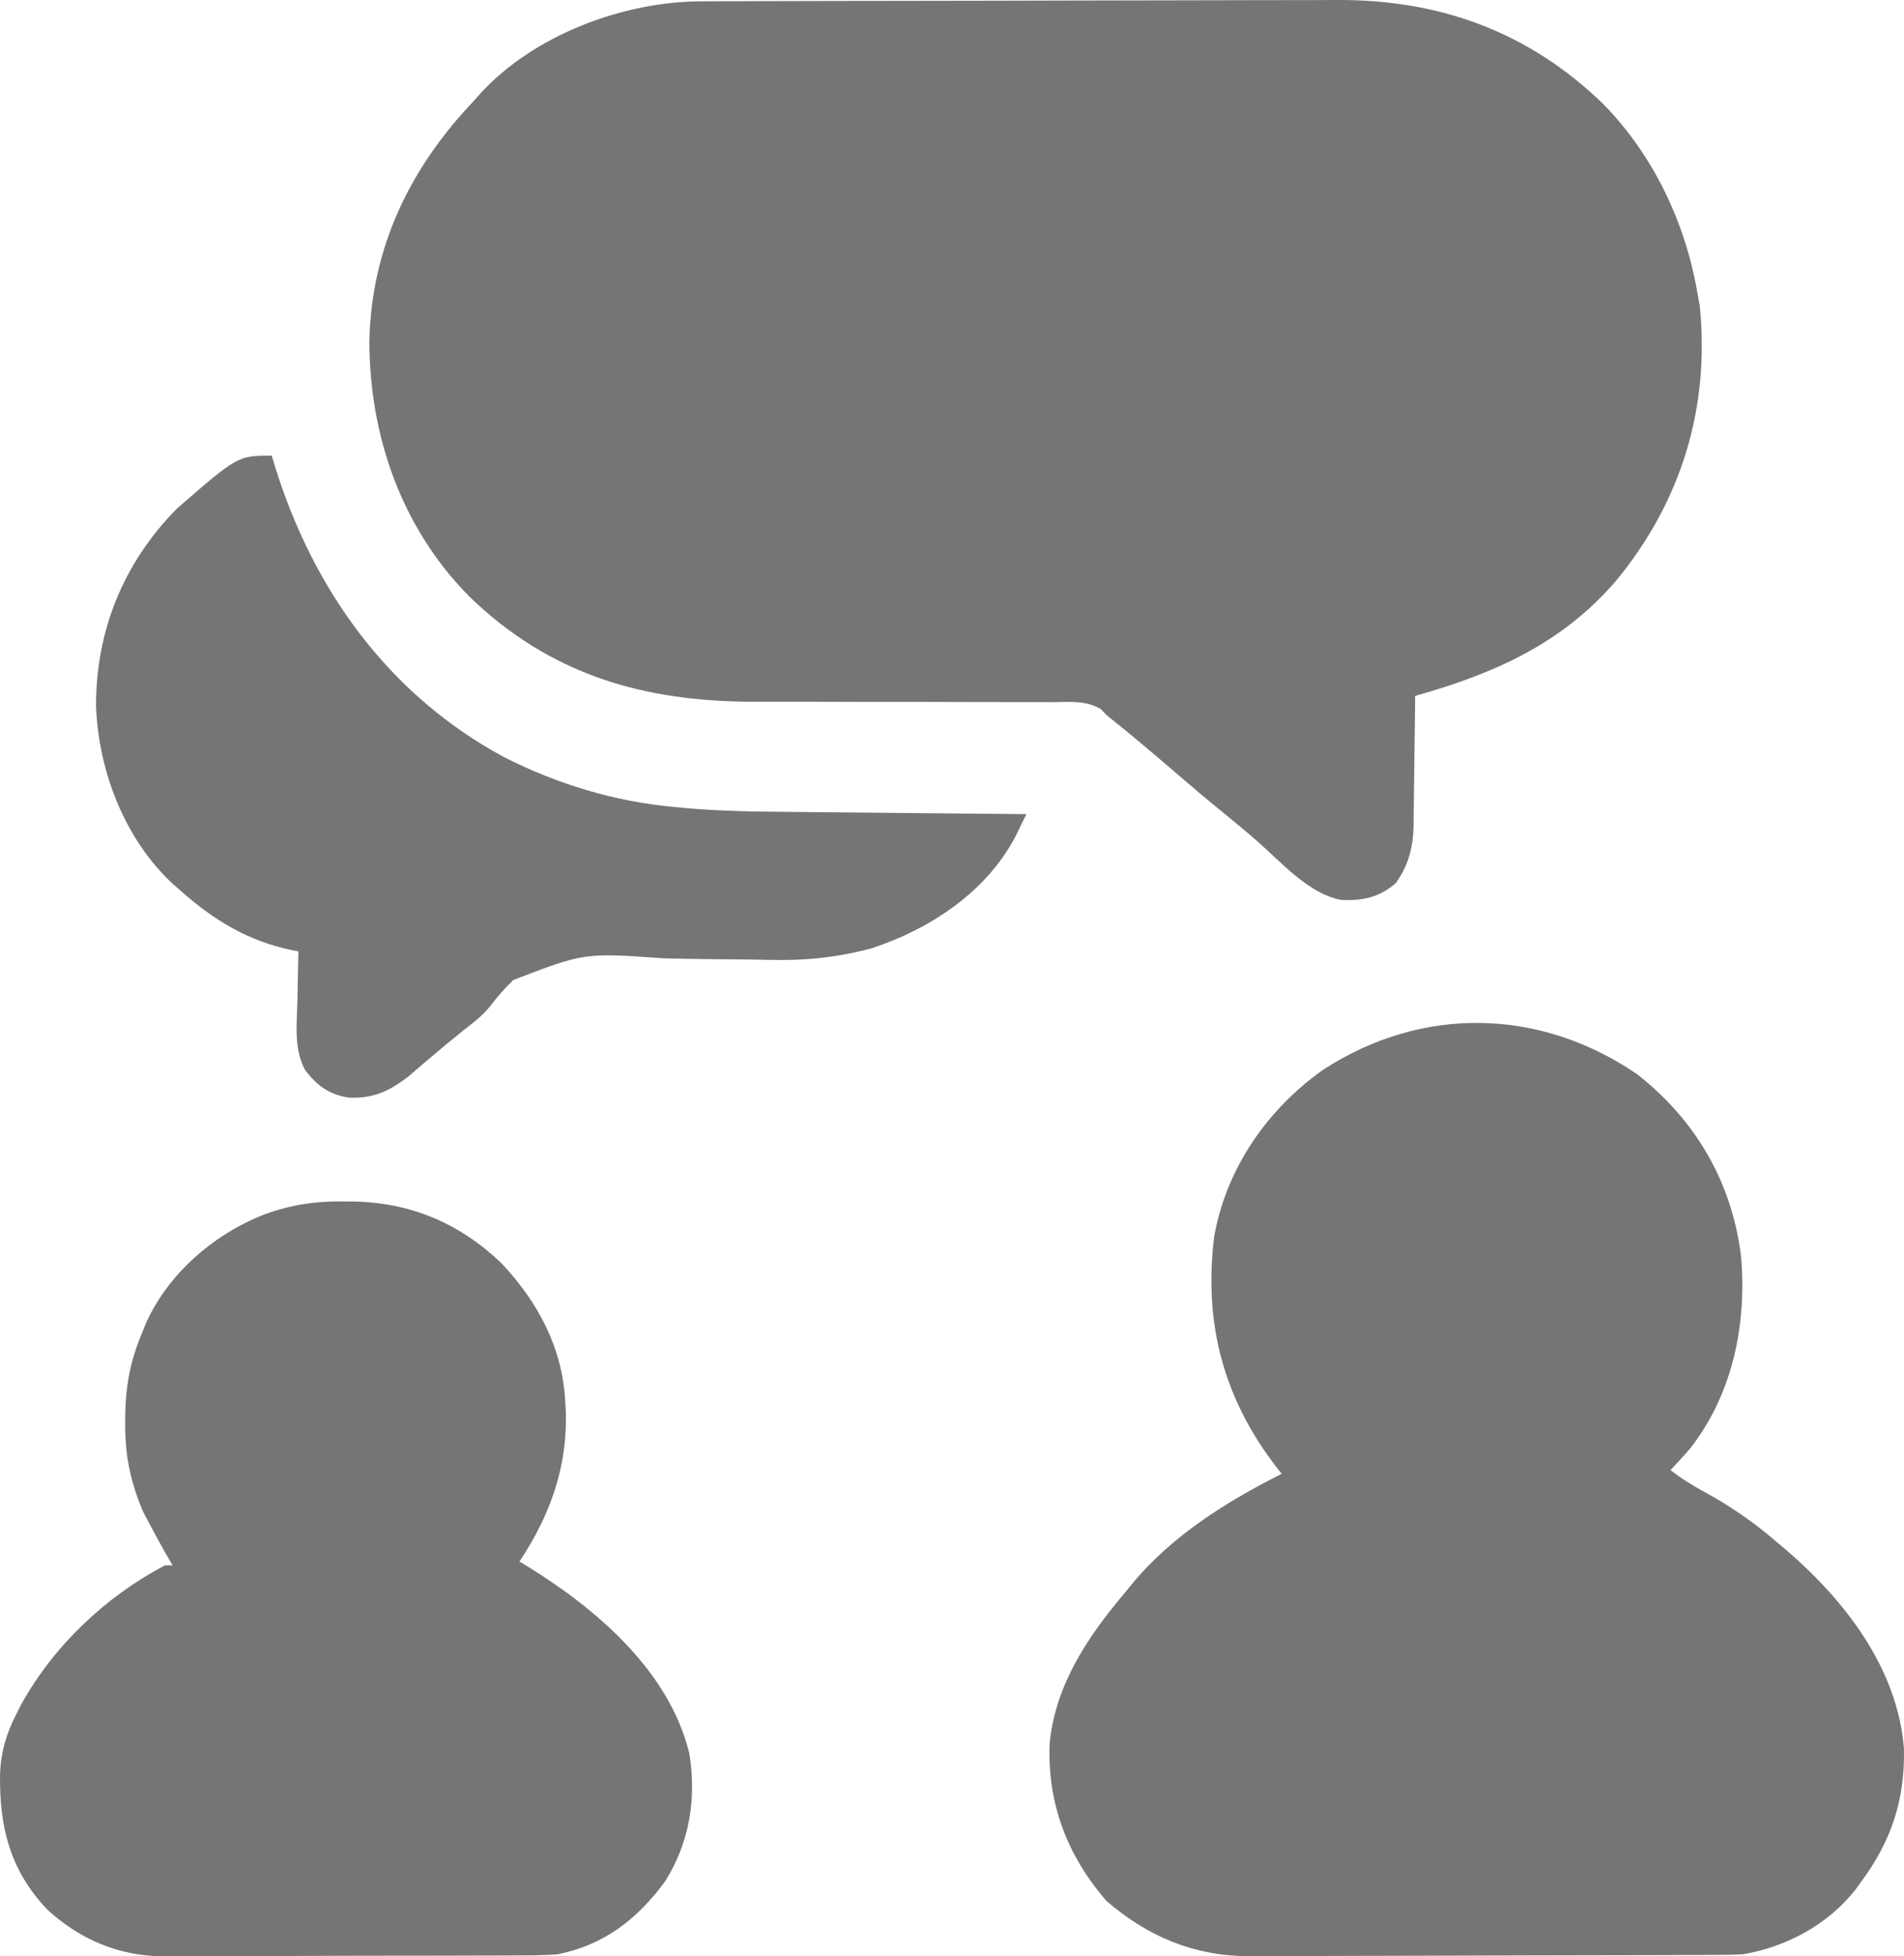
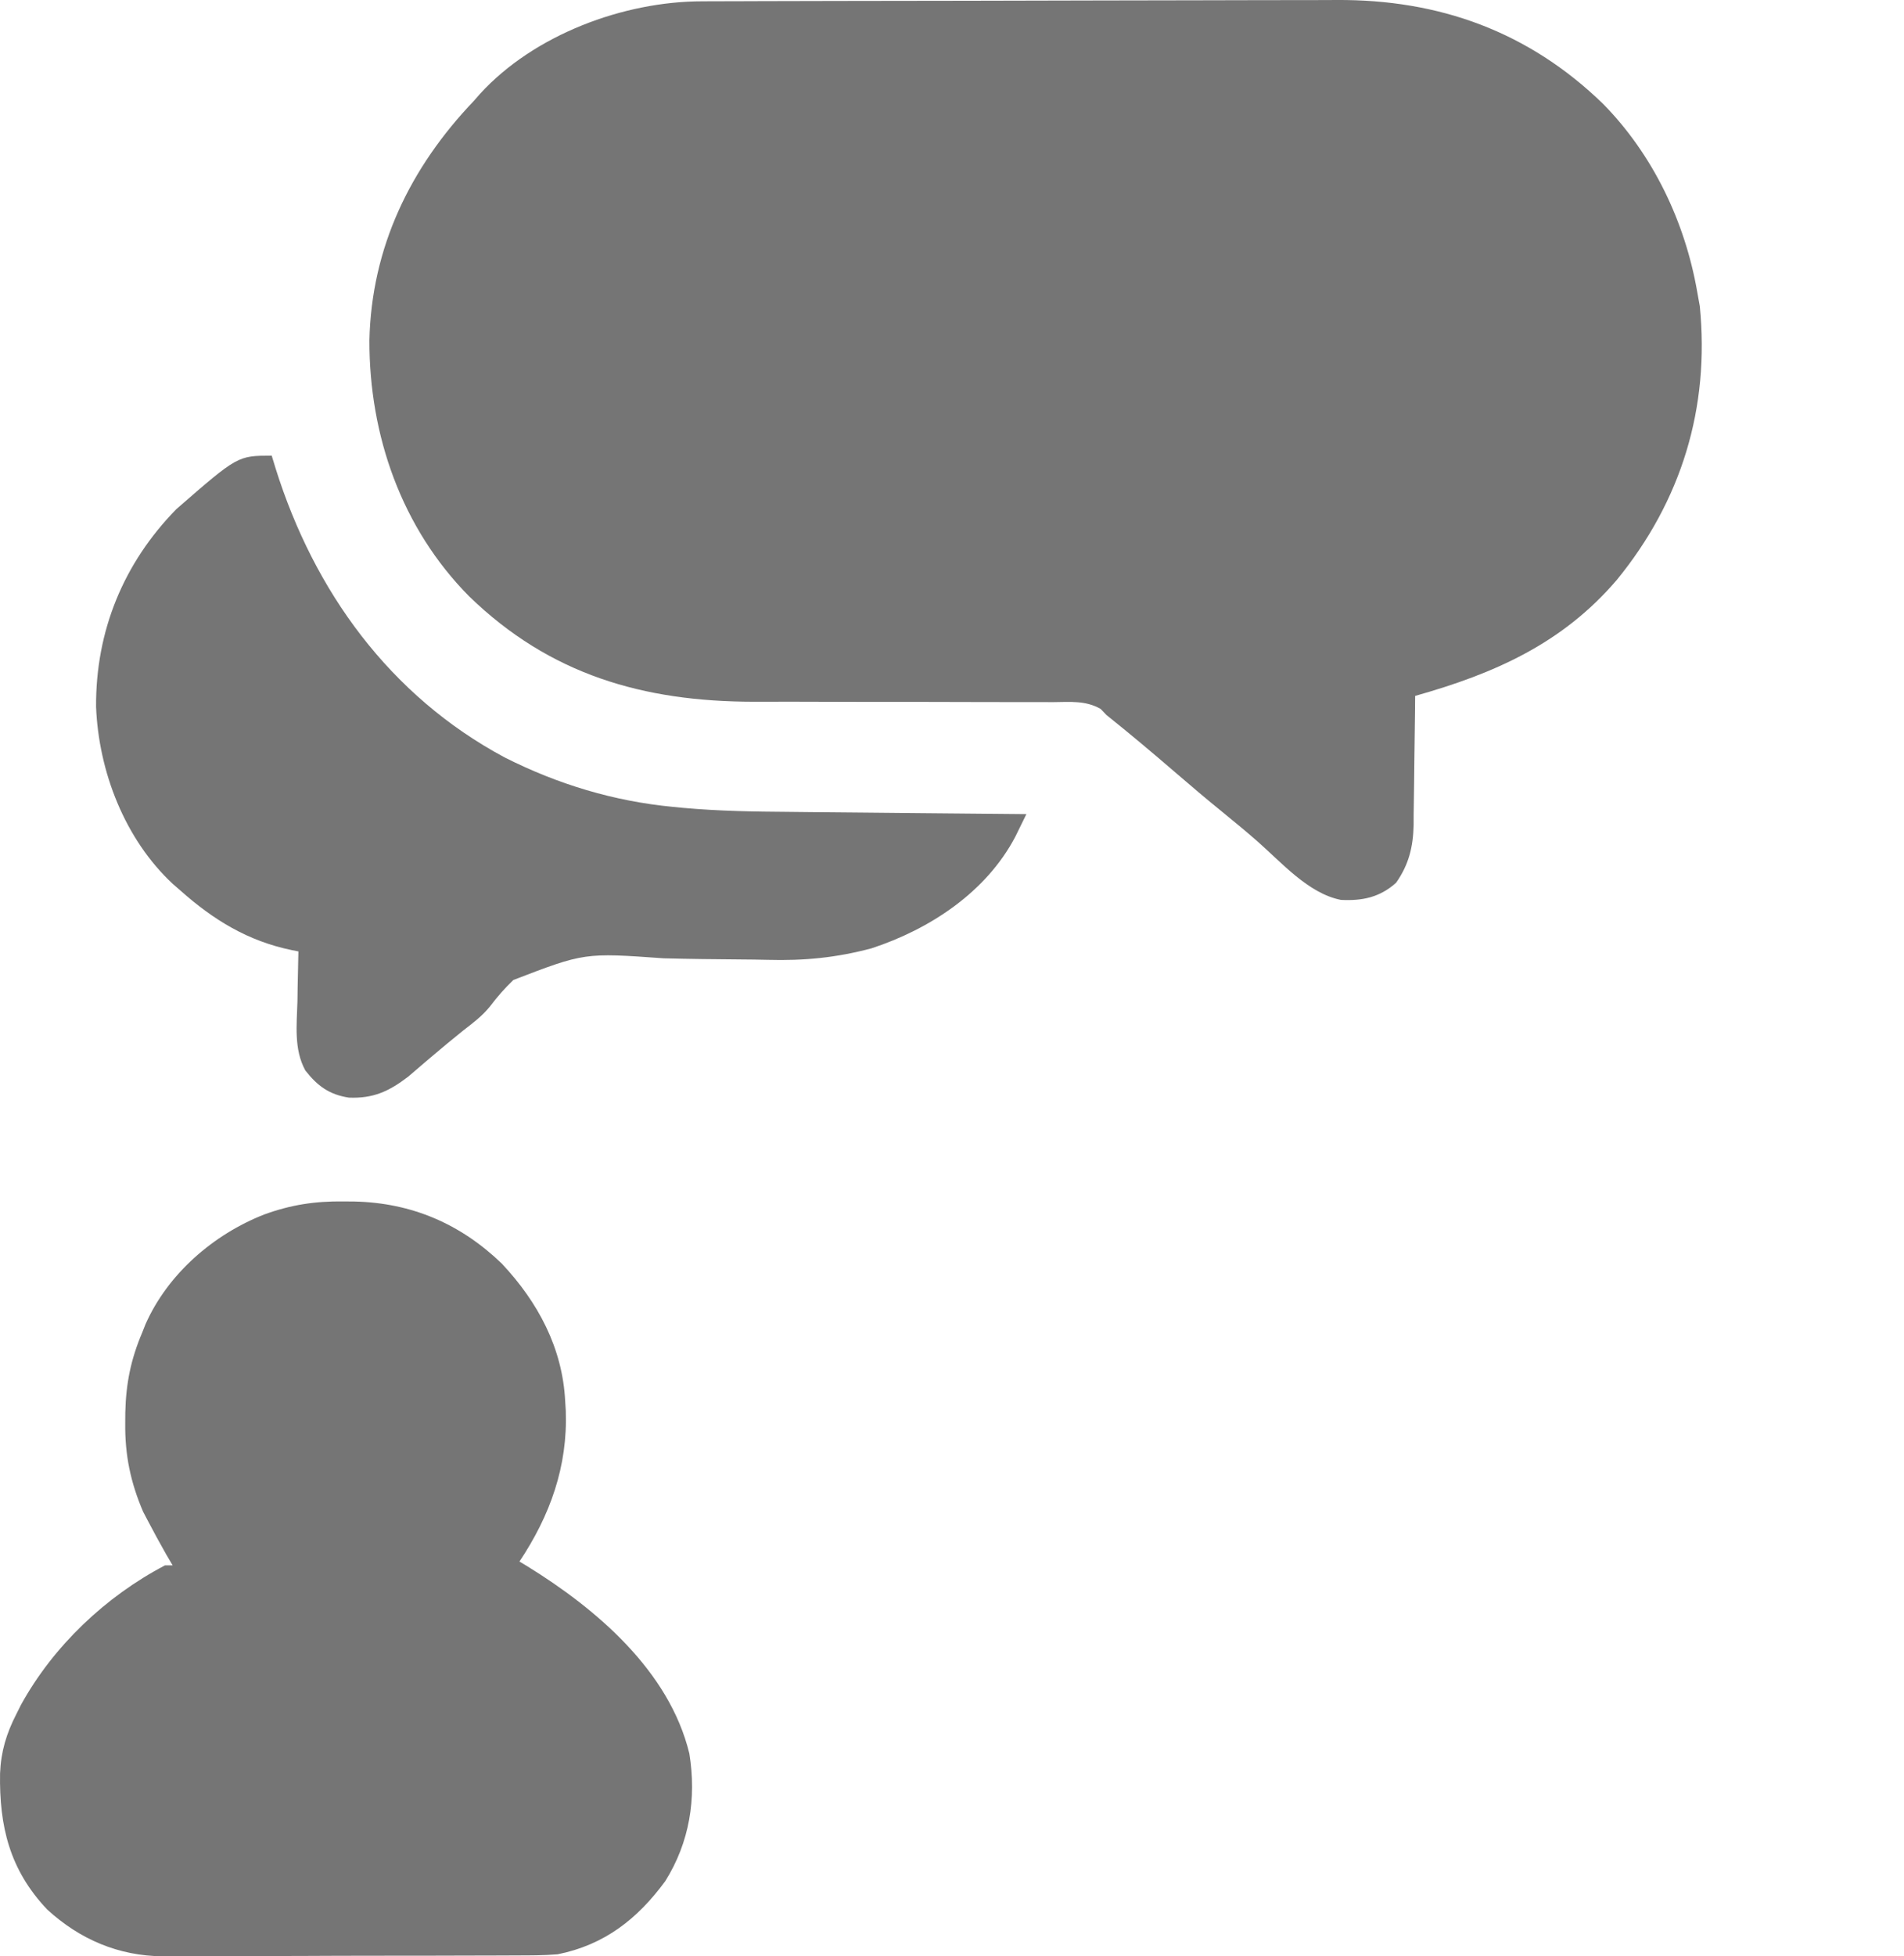
<svg xmlns="http://www.w3.org/2000/svg" xmlns:ns1="http://sodipodi.sourceforge.net/DTD/sodipodi-0.dtd" xmlns:ns2="http://www.inkscape.org/namespaces/inkscape" version="1.1" width="499.548" height="513.013" id="svg4" ns1:docname="conversation (1).svg">
  <defs id="defs4" />
  <ns1:namedview id="namedview4" pagecolor="#ffffff" bordercolor="#000000" borderopacity="0.25" ns2:showpageshadow="2" ns2:pageopacity="0.0" ns2:pagecheckerboard="0" ns2:deskcolor="#d1d1d1">
    <ns2:page x="0" y="0" width="499.548" height="513.013" id="page2" margin="0" bleed="0" />
  </ns1:namedview>
  <path d="m 184.269,0.346 c 0.774,-0.004 1.548,-0.007 2.345,-0.011 2.578,-0.011 5.156,-0.015 7.734,-0.019 1.855,-0.006 3.71,-0.013 5.566,-0.02 6.081,-0.021 12.162,-0.031 18.243,-0.041 2.101,-0.004 4.201,-0.008 6.302,-0.012 9.875,-0.019 19.75,-0.033 29.625,-0.042 11.363,-0.01 22.726,-0.036 34.089,-0.077 8.805,-0.03 17.611,-0.045 26.416,-0.048 5.248,-0.002 10.496,-0.011 15.744,-0.036 4.946,-0.023 9.892,-0.027 14.838,-0.017 1.802,4.9098e-4 3.604,-0.006 5.406,-0.02 27.024,-0.196 50.507,8.298 70.023,27.24 13.1,13.324 21.493,30.929 24.688,49.25 0.34,1.887 0.34,1.887 0.688,3.812 2.627,26.664 -4.811,51.039 -21.812,71.812 -14.304,16.699 -32.138,24.535 -52.875,30.375 -0.014,1.8 -0.014,1.8 -0.028,3.637 -0.04,4.481 -0.106,8.961 -0.179,13.441 -0.028,1.934 -0.049,3.868 -0.064,5.802 -0.022,2.791 -0.068,5.58 -0.12,8.371 -10e-4,0.856 -0.002,1.711 -0.004,2.593 -0.139,5.771 -1.25,10.376 -4.606,15.157 -4.267,3.821 -8.814,4.781 -14.477,4.492 -8.564,-1.67 -15.65,-9.902 -22.047,-15.48 -2.945,-2.565 -5.941,-5.054 -8.977,-7.512 -4.228,-3.432 -8.375,-6.946 -12.5,-10.5 -5.92,-5.099 -11.893,-10.124 -18,-15 -0.502,-0.525 -1.004,-1.051 -1.521,-1.592 -3.969,-2.254 -7.969,-1.813 -12.454,-1.777 -1.014,-0.004 -2.027,-0.008 -3.072,-0.011 -2.204,-0.006 -4.408,-0.006 -6.611,1.9e-4 -3.505,0.009 -7.009,-0.001 -10.514,-0.017 -9.966,-0.04 -19.933,-0.041 -29.899,-0.039 -6.1,5e-5 -12.199,-0.019 -18.299,-0.049 -3.422,-0.011 -6.844,0.001 -10.267,0.014 -28.892,-0.046 -53.359,-7.084 -74.547,-27.626 C 105.347,138.481 96.877,114.166 96.919,89.272 97.462,64.902 107.6,43.978 124.29,26.494 c 0.539,-0.614 1.078,-1.227 1.633,-1.859 14.194,-15.549 37.737,-24.293 58.346,-24.288 z" fill="#000000" id="path1" style="fill:#757575;fill-opacity:1" ns2:export-filename="dam-talb-alalm.png" ns2:export-xdpi="96" ns2:export-ydpi="96" />
-   <path d="m 429.435,281.63 c 15.375,11.977 24.821,28.15 27.32,47.453 1.646,17.917 -2.078,36.492 -13.406,50.875 -1.645,1.891 -3.315,3.735 -5.059,5.535 2.785,2.229 5.693,3.992 8.821,5.701 6.982,3.819 13.156,8.064 19.179,13.299 0.82,0.687 1.64,1.374 2.484,2.082 15.406,13.277 29.062,30.998 30.754,51.855 0.325,13.402 -3.268,24.325 -11.238,35.062 -0.473,0.656 -0.946,1.312 -1.434,1.988 -7.208,9.21 -18.135,15.062 -29.566,17.012 -1.943,0.094 -3.89,0.139 -5.835,0.147 -1.168,0.007 -2.335,0.014 -3.538,0.022 -1.272,0.003 -2.545,0.005 -3.855,0.008 -1.361,0.006 -2.721,0.013 -4.082,0.02 -4.46,0.021 -8.921,0.031 -13.381,0.041 -1.54,0.004 -3.081,0.008 -4.621,0.012 -7.241,0.019 -14.482,0.033 -21.724,0.042 -8.334,0.01 -16.668,0.036 -25.002,0.076 -6.457,0.03 -12.914,0.045 -19.371,0.048 -3.849,0.002 -7.698,0.011 -11.547,0.036 -3.627,0.023 -7.254,0.027 -10.881,0.017 -1.947,-7.3e-4 -3.893,0.018 -5.84,0.038 -14.404,-0.084 -26.437,-5.125 -37.322,-14.509 -10.331,-11.897 -15.621,-25.794 -14.875,-41.562 1.612,-15.385 10.081,-27.893 19.875,-39.438 0.514,-0.637 1.029,-1.274 1.559,-1.93 10.428,-12.717 24.889,-21.77 39.441,-29.07 -0.528,-0.657 -0.528,-0.657 -1.066,-1.328 -14.191,-18.229 -19.499,-38.066 -16.649,-60.954 3.19,-17.88 13.953,-33.356 28.626,-43.717 25.971,-16.811 56.713,-16.205 82.234,1.137 z" fill="#000000" id="path2" style="fill:#757575;fill-opacity:1" />
  <path d="m 90.103,315.056 c 0.963,0.008 1.927,0.017 2.919,0.025 15.013,0.355 27.789,5.839 38.643,16.287 9.441,10.06 15.934,22.08 16.625,36.125 0.05,0.803 0.101,1.606 0.152,2.434 0.531,14.637 -4.117,27.514 -12.152,39.566 0.666,0.401 1.333,0.802 2.02,1.215 18.11,11.17 37.292,27.427 42.555,49.156 1.905,11.76 0.047,23.293 -6.324,33.441 -7.29,9.933 -15.954,16.719 -28.25,19.188 -3.635,0.291 -7.257,0.294 -10.901,0.291 -1.076,0.007 -2.151,0.013 -3.26,0.02 -3.545,0.019 -7.09,0.023 -10.636,0.025 -2.475,0.006 -4.949,0.013 -7.424,0.02 -5.185,0.012 -10.37,0.016 -15.554,0.015 -6.625,-2.1e-4 -13.25,0.027 -19.875,0.061 -5.111,0.022 -10.223,0.026 -15.334,0.025 -2.441,0.002 -4.883,0.011 -7.324,0.027 -3.424,0.02 -6.848,0.014 -10.272,0.002 -0.997,0.011 -1.993,0.022 -3.02,0.034 -11.613,-0.103 -21.751,-4.432 -30.301,-12.262 -9.881,-10.422 -12.6,-21.836 -12.375,-35.699 0.237,-5.746 1.657,-10.448 4.277,-15.559 0.401,-0.802 0.802,-1.604 1.215,-2.43 8.499,-15.422 22.219,-28.423 37.785,-36.57 0.66,0 1.32,0 2,0 -0.557,-0.949 -1.114,-1.897 -1.688,-2.875 -1.676,-2.953 -3.305,-5.926 -4.875,-8.938 -0.393,-0.749 -0.786,-1.498 -1.191,-2.27 -3.297,-7.721 -4.78,-14.842 -4.684,-23.231 0.006,-0.914 0.012,-1.827 0.019,-2.768 0.174,-7.572 1.44,-13.906 4.419,-20.919 0.289,-0.73 0.578,-1.459 0.875,-2.211 5.85,-13.215 17.822,-23.56 31.125,-28.789 7.014,-2.556 13.36,-3.521 20.812,-3.438 z" fill="#000000" id="path3" style="fill:#757575;fill-opacity:1" />
  <path d="m 71.29,119.494 c 0.34,1.114 0.681,2.228 1.031,3.375 10.105,32.174 29.918,59.608 60.096,75.764 13.959,7.049 28.659,11.486 44.231,12.968 0.861,0.083 1.722,0.167 2.609,0.253 9.304,0.842 18.587,0.992 27.923,1.054 1.81,0.019 3.62,0.038 5.43,0.059 4.688,0.051 9.377,0.091 14.065,0.128 4.814,0.041 9.629,0.091 14.443,0.141 9.391,0.096 18.781,0.181 28.172,0.258 -0.622,1.274 -1.248,2.547 -1.875,3.818 -0.522,1.063 -0.522,1.063 -1.054,2.148 -7.66,14.546 -22.441,24.215 -37.686,29.221 -9.29,2.48 -17.73,3.288 -27.323,3.024 -2.362,-0.06 -4.723,-0.086 -7.086,-0.102 -6.704,-0.048 -13.406,-0.125 -20.108,-0.297 -20.821,-1.484 -20.821,-1.484 -39.472,5.684 -2.258,2.169 -4.244,4.424 -6.127,6.924 -2.017,2.51 -4.414,4.302 -6.958,6.268 -2.843,2.296 -5.668,4.605 -8.445,6.98 -0.53,0.451 -1.06,0.902 -1.607,1.366 -1.482,1.263 -2.959,2.532 -4.436,3.802 -5.087,3.898 -9.219,5.765 -15.582,5.508 -5.163,-0.792 -8.236,-3.062 -11.426,-7.125 -3.047,-5.588 -2.235,-11.984 -2.066,-18.156 0.018,-1.256 0.036,-2.512 0.055,-3.807 0.047,-3.086 0.113,-6.171 0.195,-9.256 -0.581,-0.114 -1.162,-0.228 -1.76,-0.345 -11.511,-2.384 -20.5,-7.889 -29.24,-15.655 -0.637,-0.554 -1.274,-1.109 -1.93,-1.68 -12.609,-11.713 -19.477,-29.46 -20.157,-46.484 -0.102,-19.838 7.162,-37.637 21.086,-51.836 16.079,-14 16.079,-14 25,-14 z" fill="#000000" id="path4" style="fill:#757575;fill-opacity:1" />
</svg>